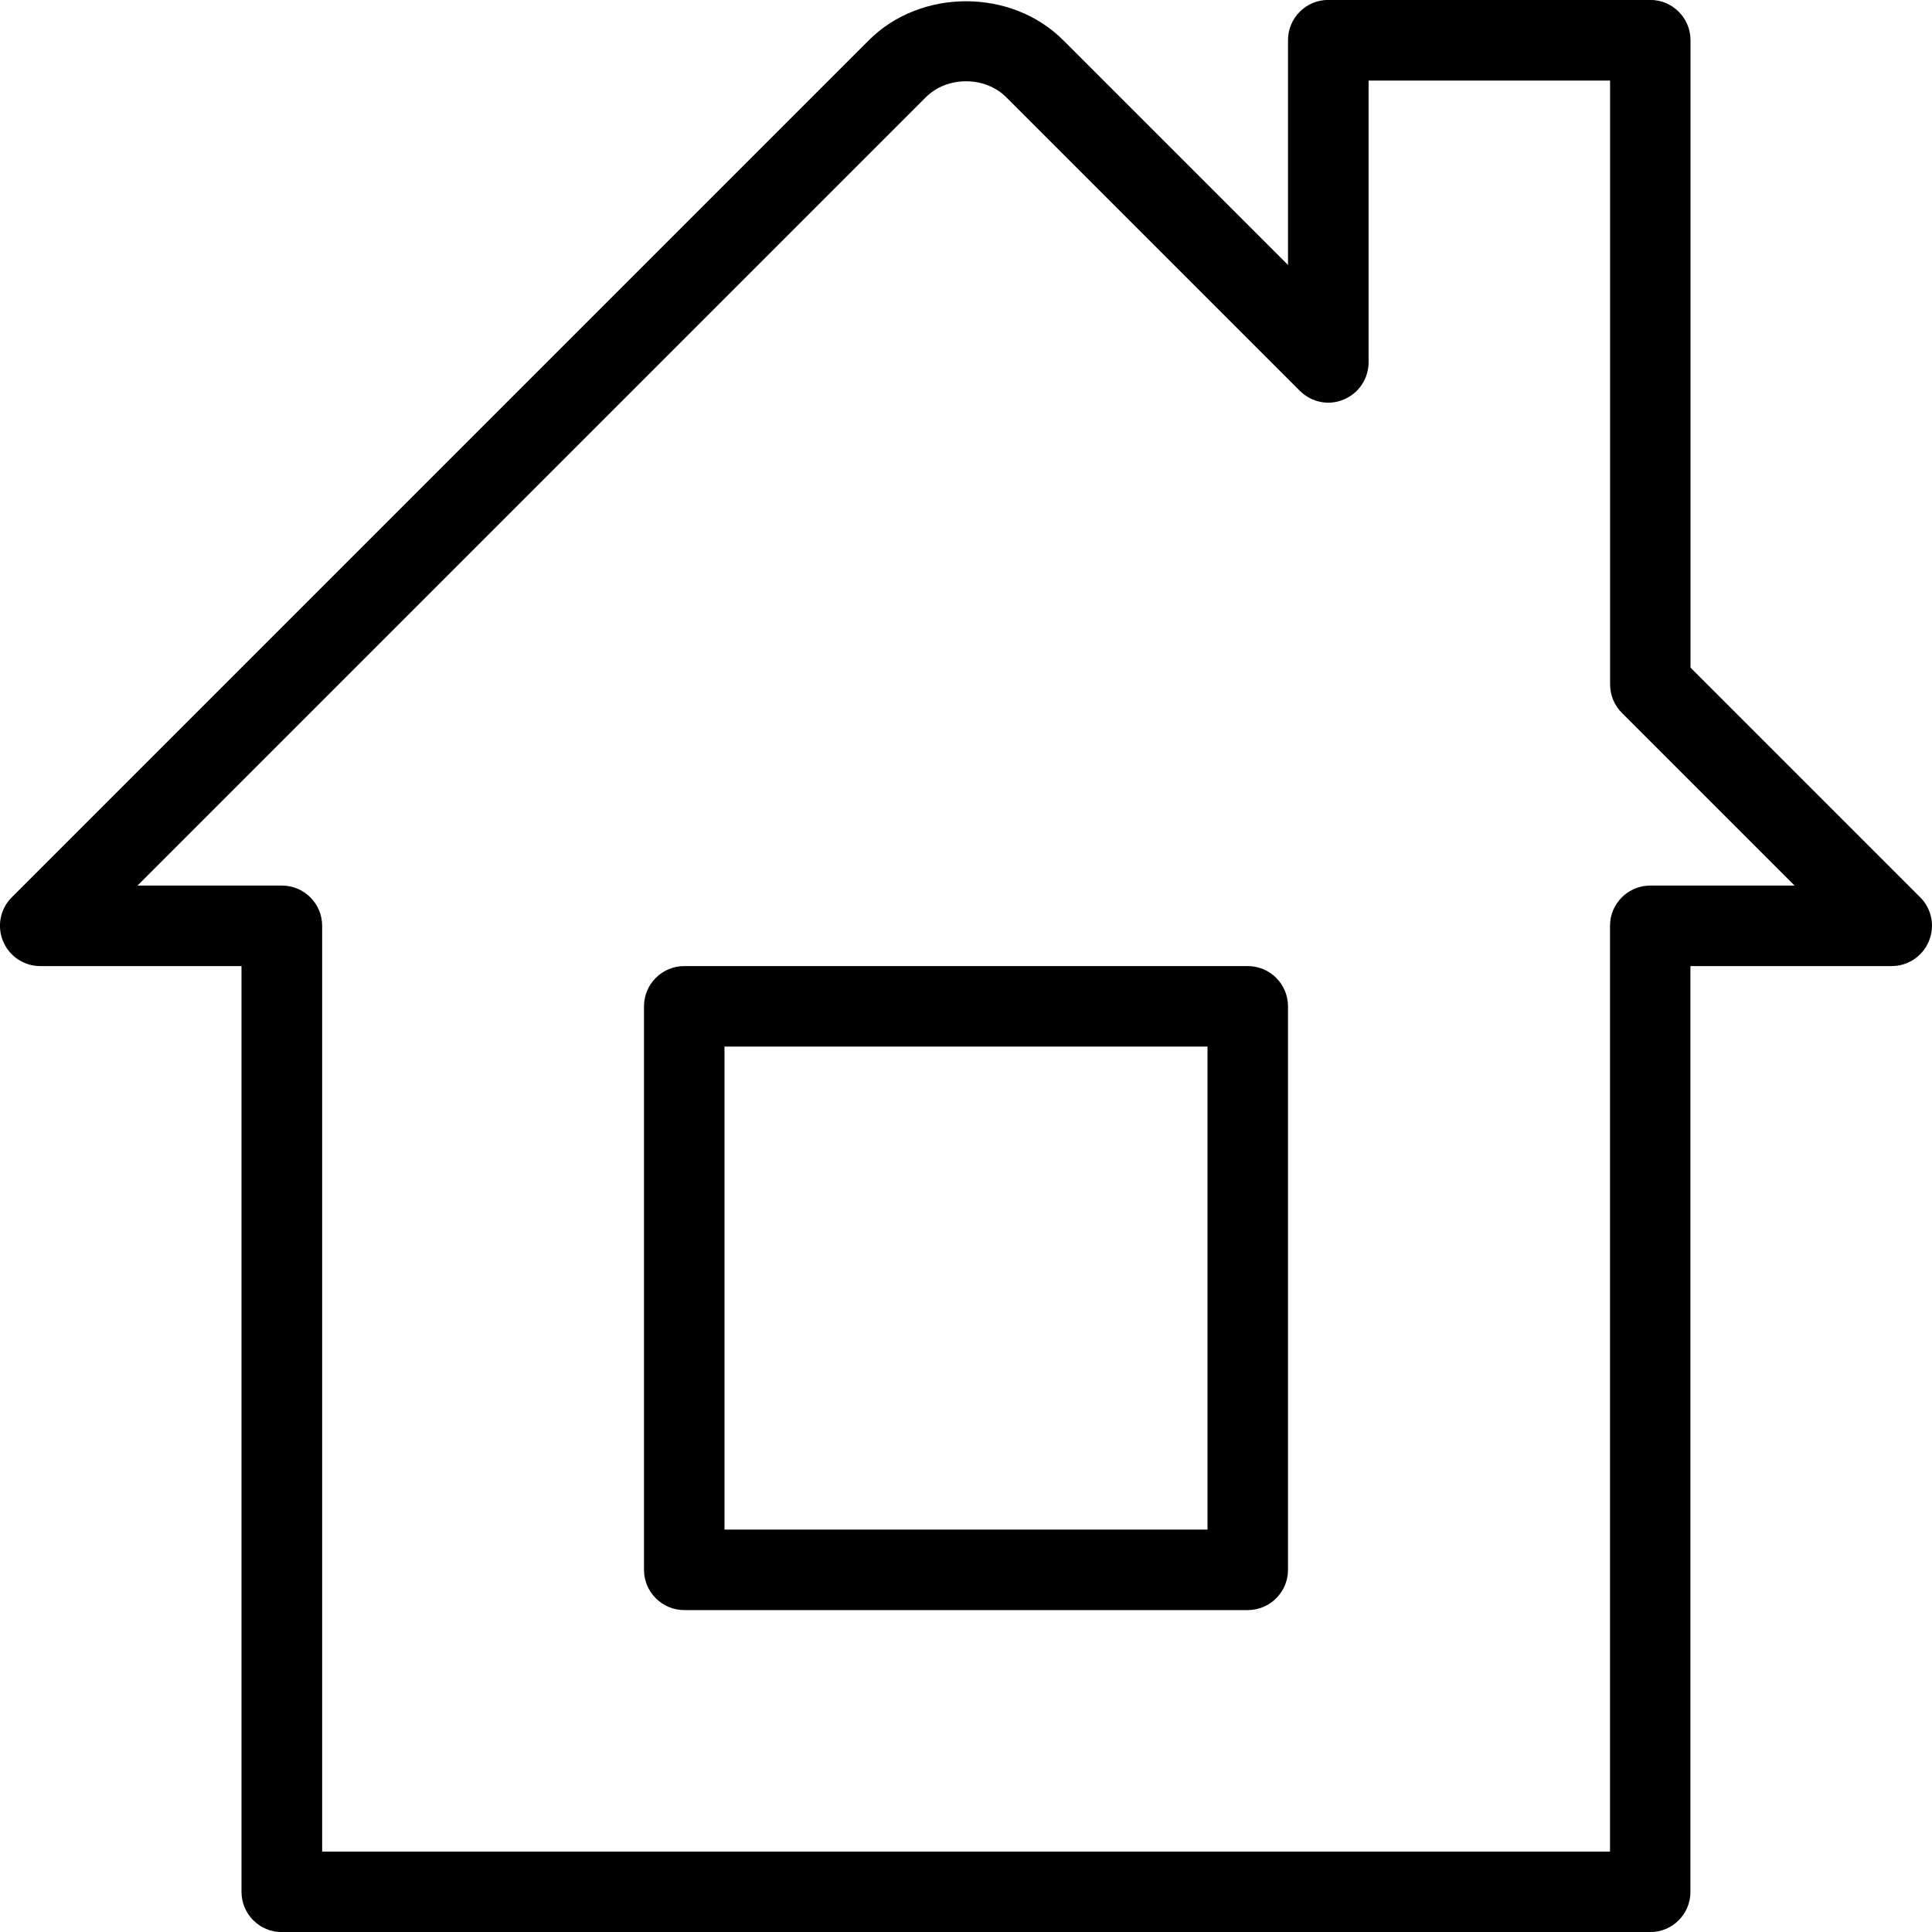
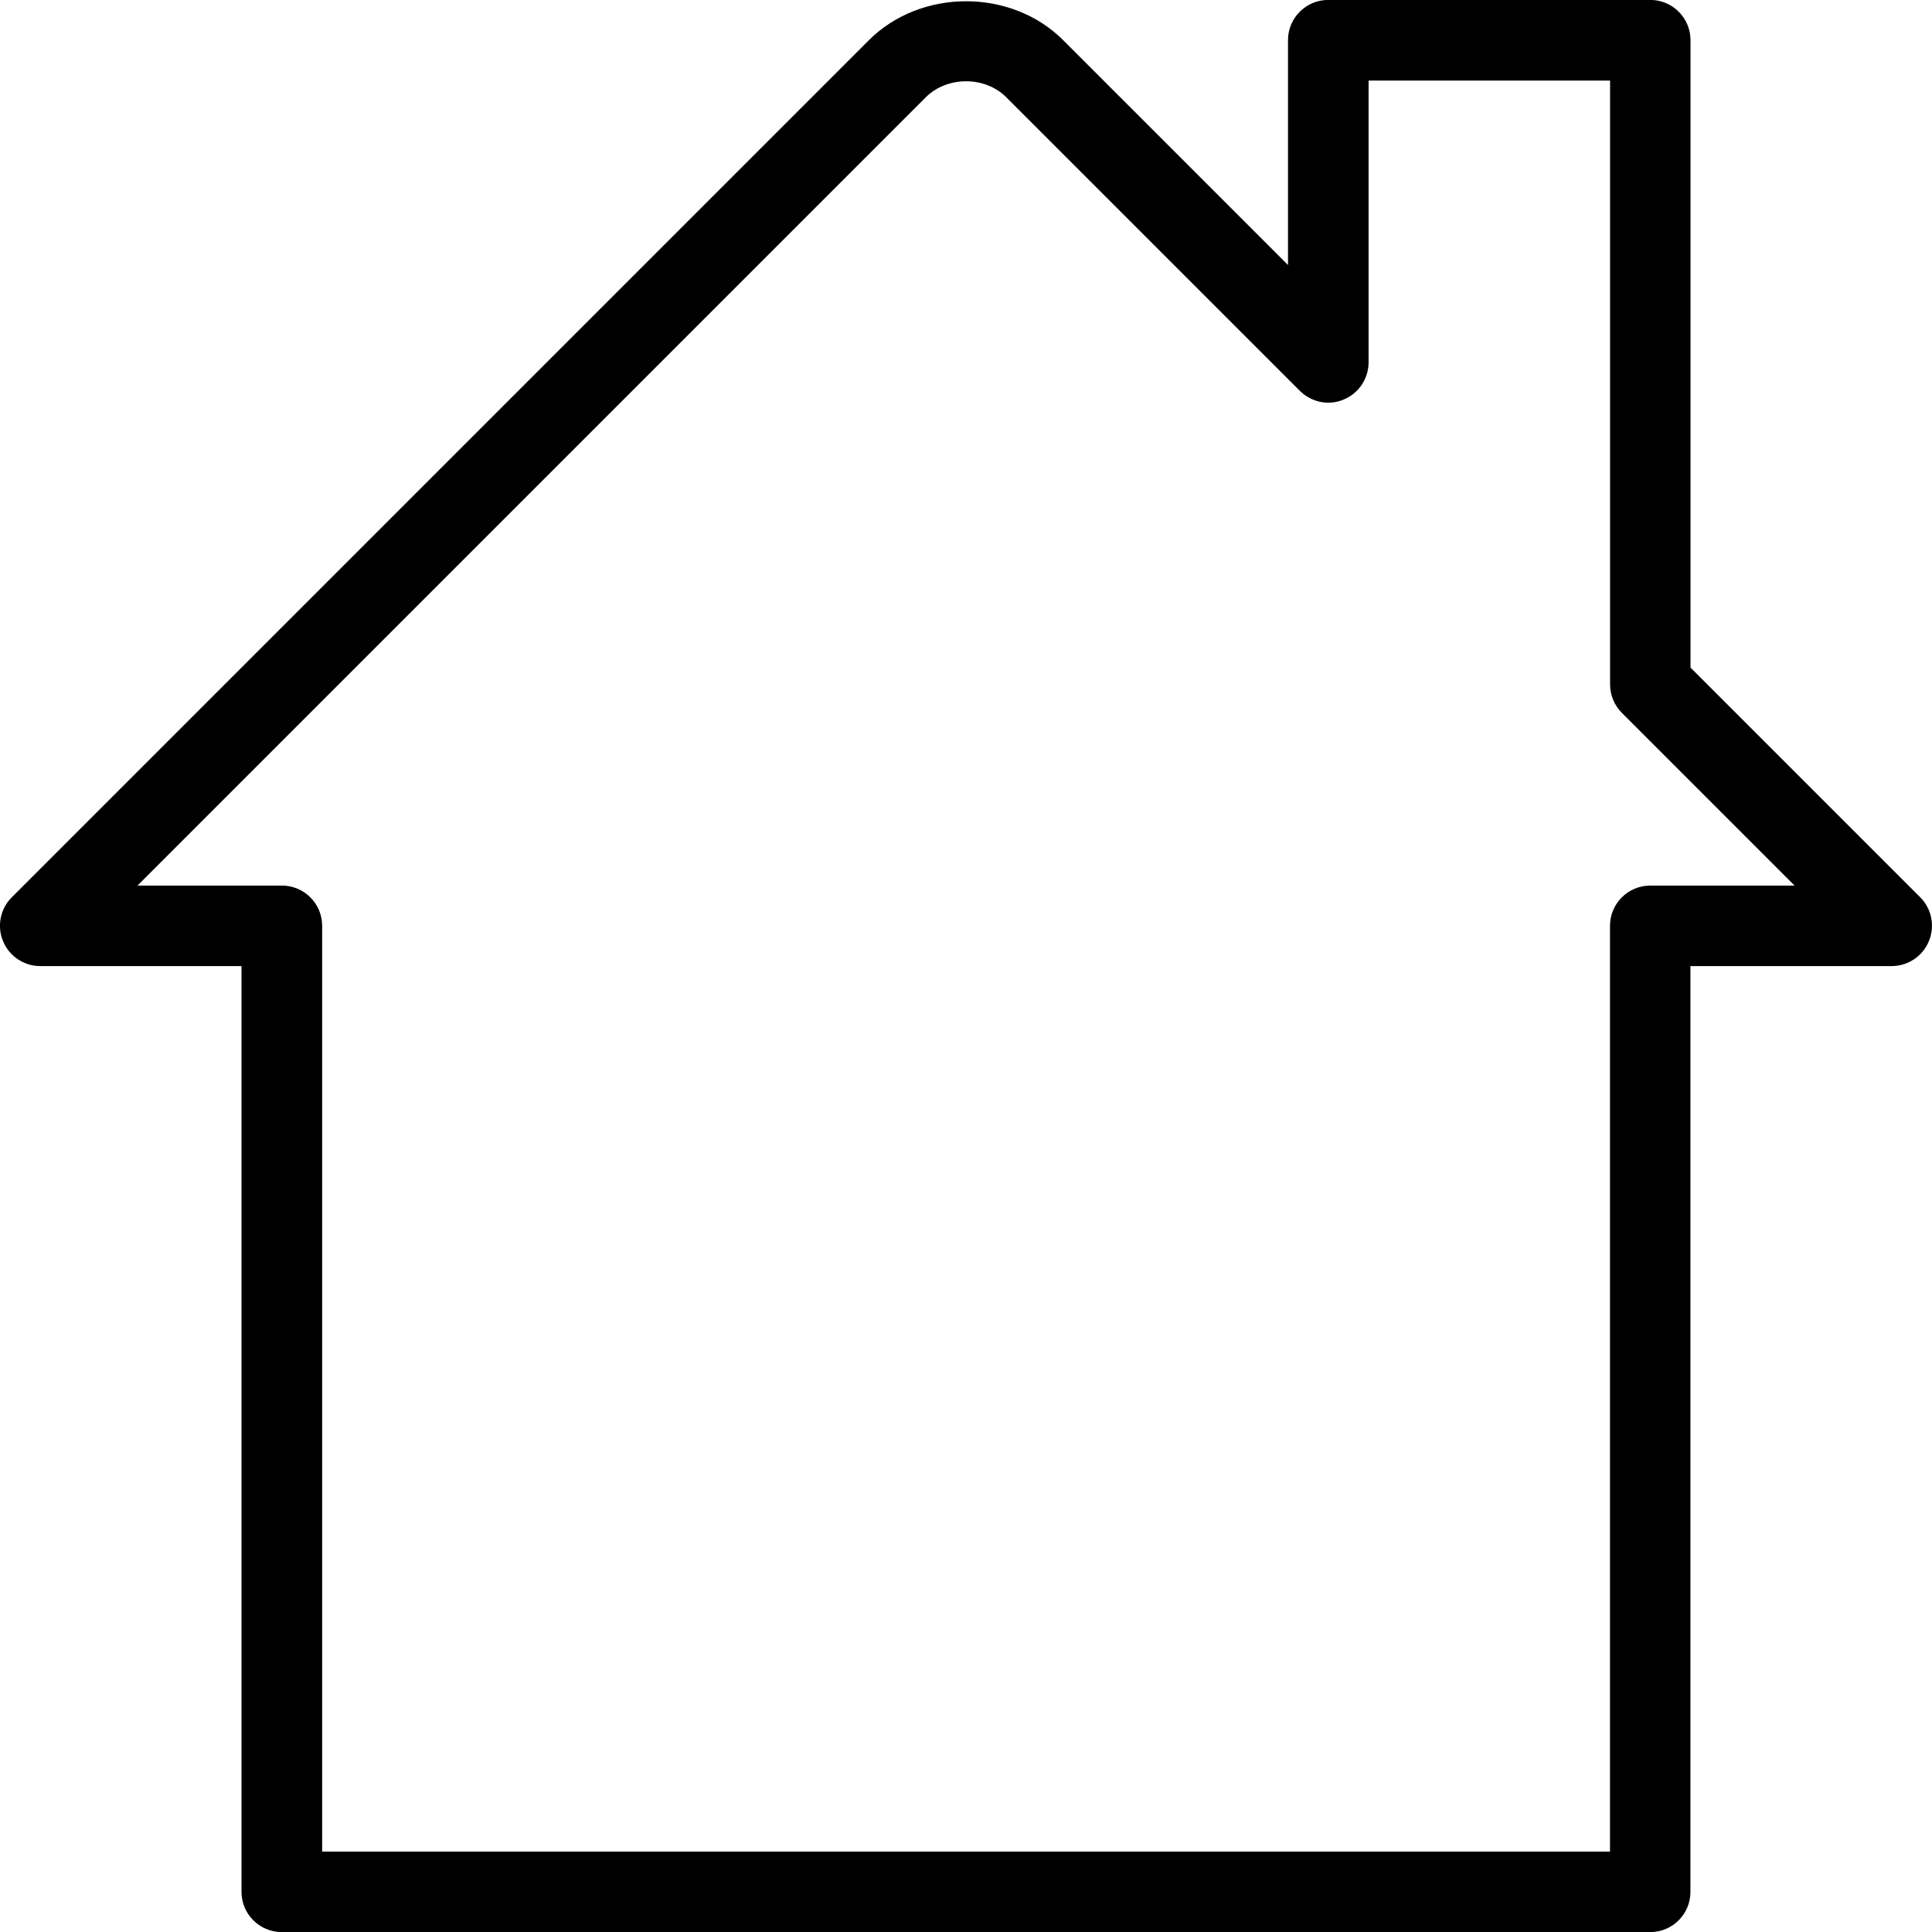
<svg xmlns="http://www.w3.org/2000/svg" version="1.1" id="Layer_1" x="0px" y="0px" viewBox="0 0 24 24" style="enable-background:new 0 0 24 24;" xml:space="preserve">
  <g>
-     <path d="M15.5,12.001h-7c-0.276,0-0.5,0.224-0.5,0.5v7c0,0.276,0.224,0.5,0.5,0.5h7c0.276,0,0.5-0.224,0.5-0.5v-7   C16,12.225,15.776,12.001,15.5,12.001z M15,19.001H9v-6h6V19.001z" />
    <path d="M23.854,11.147L21,8.293V0.499c0-0.276-0.224-0.5-0.5-0.5h-4c-0.276,0-0.5,0.224-0.5,0.5v2.793l-2.793-2.793   c-0.643-0.644-1.767-0.645-2.413,0L0.146,11.147c-0.143,0.143-0.186,0.358-0.108,0.545c0.077,0.187,0.26,0.309,0.462,0.309H3v11.5   c0,0.276,0.224,0.5,0.5,0.5h17c0.276,0,0.5-0.224,0.499-0.5v-11.5h2.5c0.202,0,0.385-0.122,0.462-0.309   C24.039,11.504,23.997,11.29,23.854,11.147z M20.5,11.001c-0.276,0-0.5,0.224-0.5,0.5v11.5H4.002v-11.5c0-0.276-0.224-0.5-0.5-0.5   H1.708l9.793-9.793c0.264-0.264,0.734-0.265,0.999,0l3.647,3.647c0.144,0.143,0.359,0.188,0.545,0.108   c0.187-0.077,0.309-0.26,0.309-0.462v-3.5h3v7.5c0,0.133,0.052,0.26,0.146,0.354l2.146,2.146   C22.293,11.001,20.5,11.001,20.5,11.001z" />
  </g>
</svg>